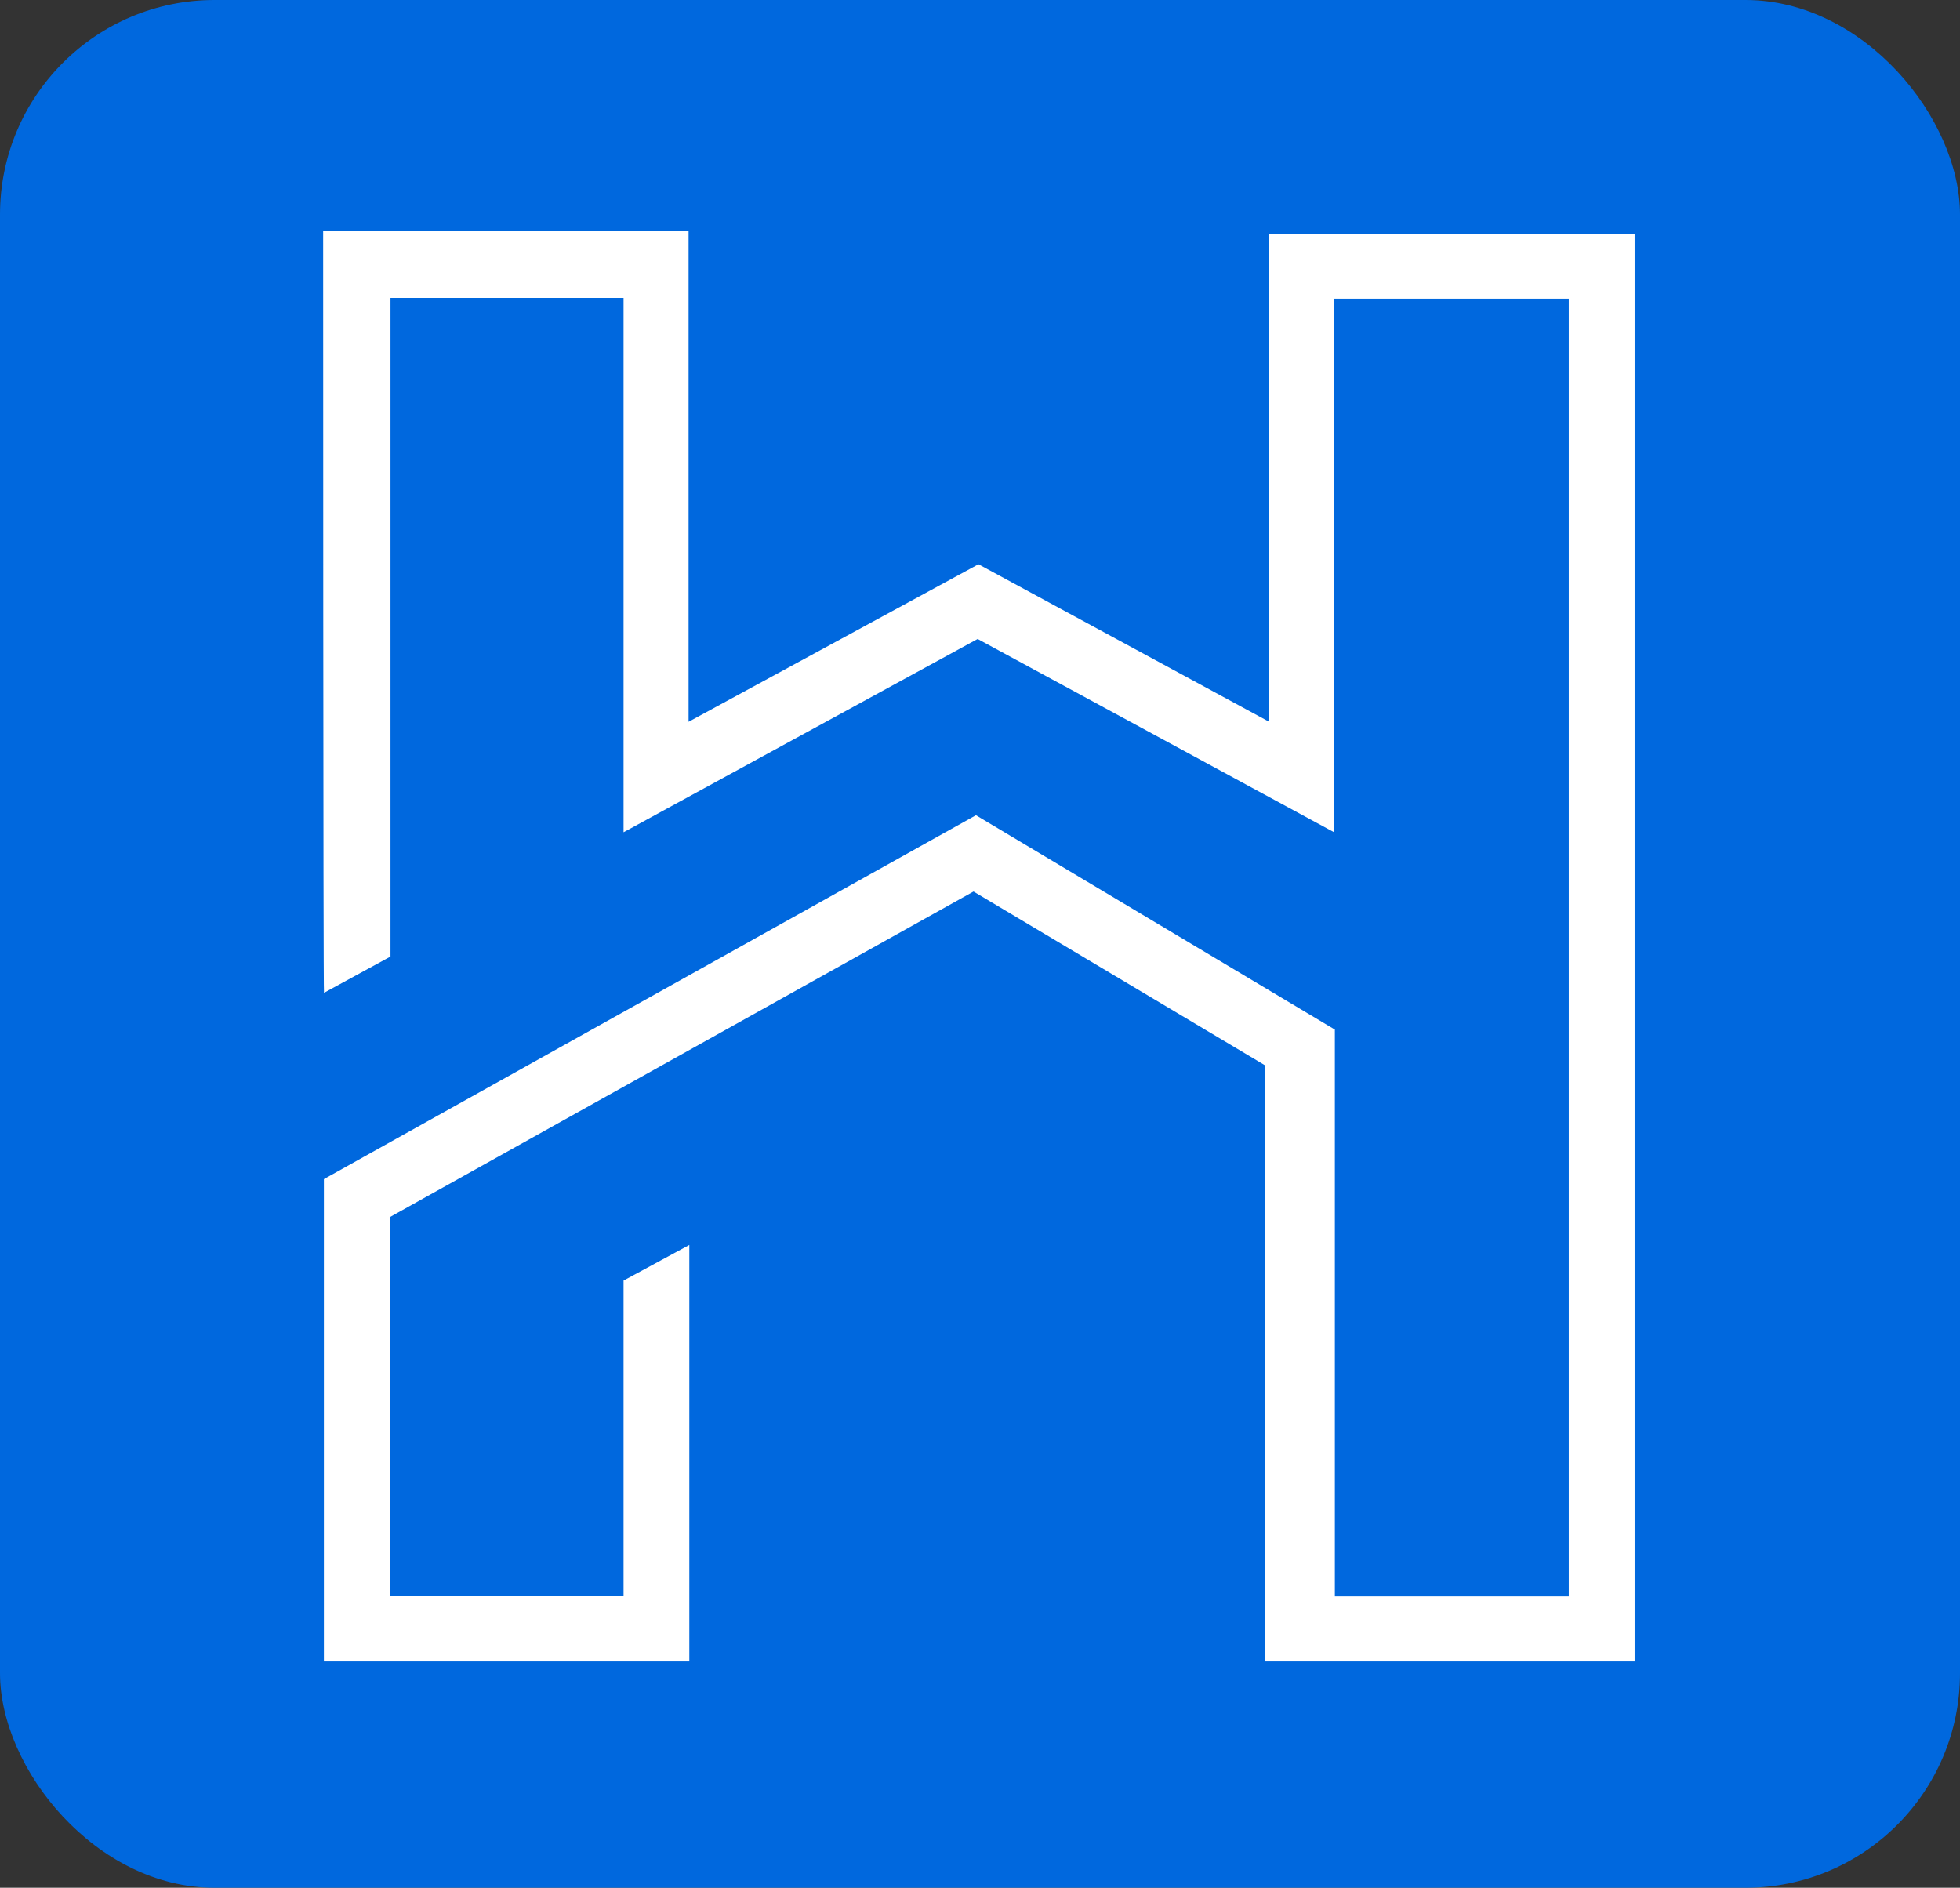
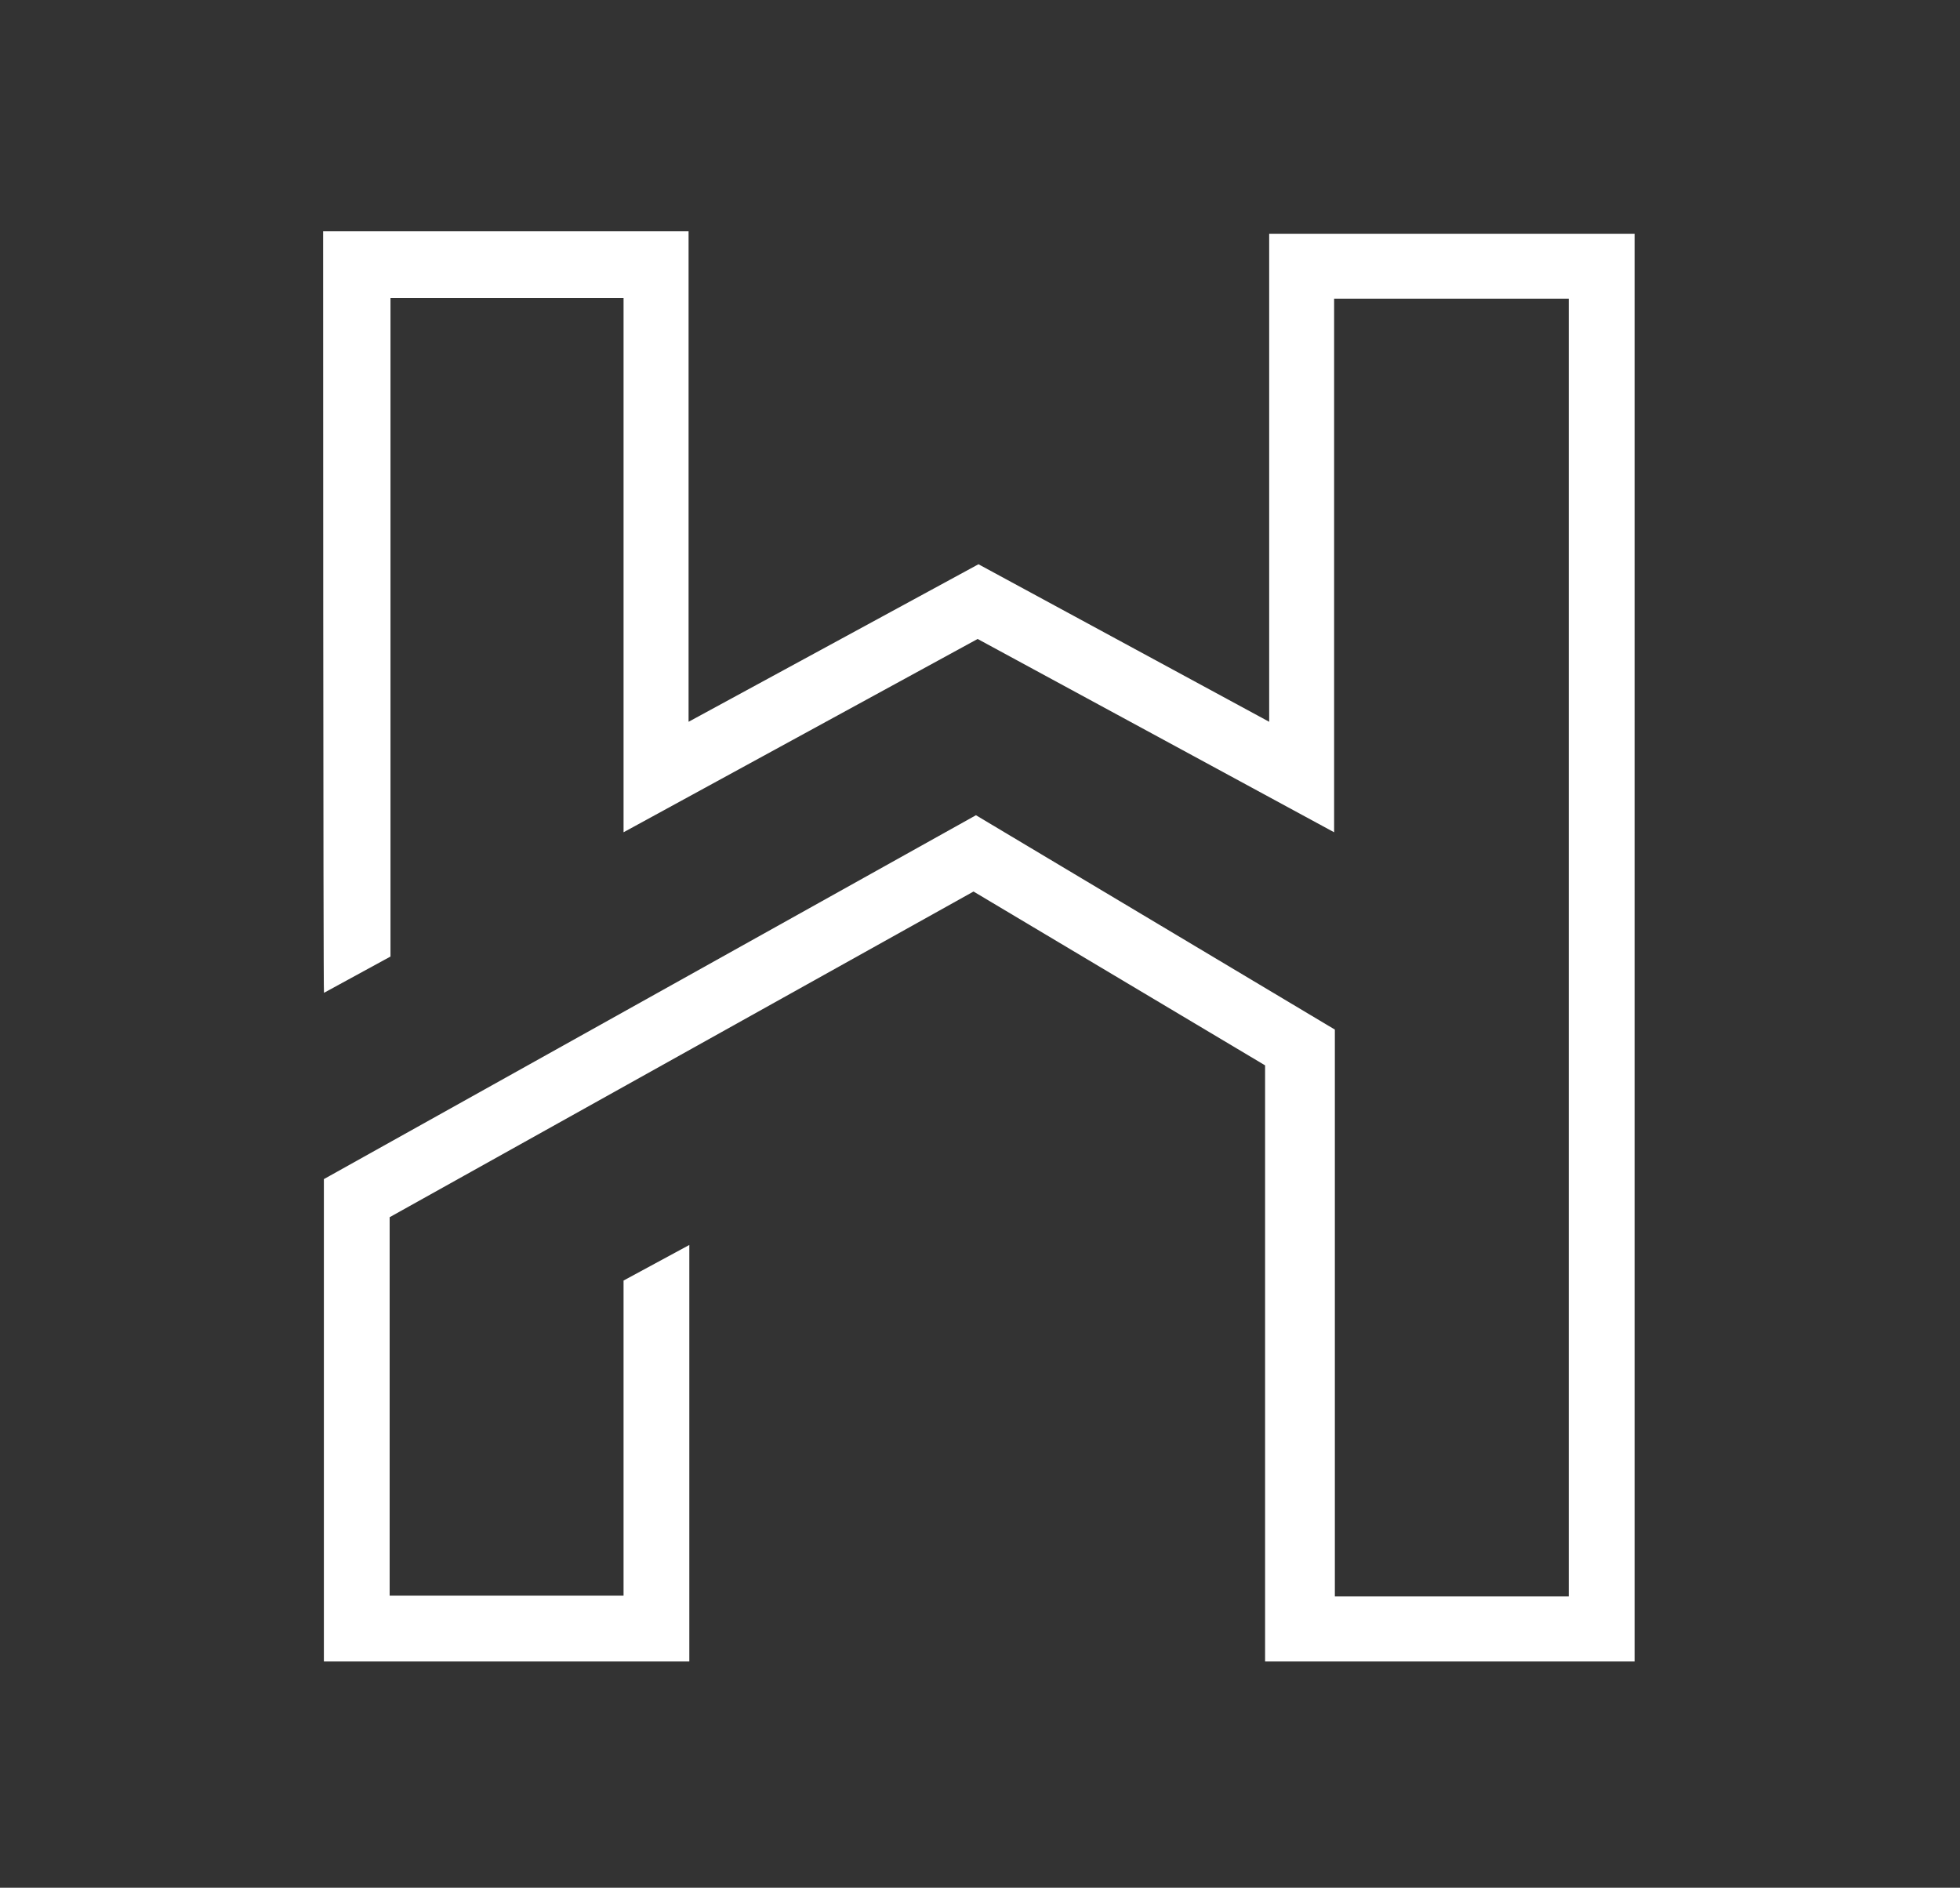
<svg xmlns="http://www.w3.org/2000/svg" viewBox="63.94 31.27 210.41 202.64" width="210.41px" height="202.64px">
  <rect x="63.94" y="31.27" width="210.41" height="202.64" fill="#333333" stroke="none" />
  <g id="Layer_2" transform="matrix(1, 0, 0, 1, -109.046, 71.252)">
    <g id="Layer_1-2" data-name="Layer_1" transform="matrix(1, 0, 0, 1, 172.986, -39.982)">
-       <rect class="cls-2" width="210.41" height="202.64" rx="23.03" ry="23.03" style="fill: rgb(0, 104, 222);" />
      <path class="cls-1" d="M34.77,106.58l7.15-3.9V31.98h25.02v57.36l38.01-20.75,38.27,20.75v-57.28h25.19v139.31h-25.11v-60.85l-38.53-23.01-70,39.06v51.78h39.23v-44.71l-7.06,3.82v33.82h-25.11v-40.62l62.68-34.96,31.3,18.66v63.99h39.67V25.09h-39.23v52.39l-31.21-16.91-31.12,16.91V24.83h-39.23s0,81.75.09,81.75Z" style="fill: rgb(255, 255, 255);" />
    </g>
  </g>
</svg>